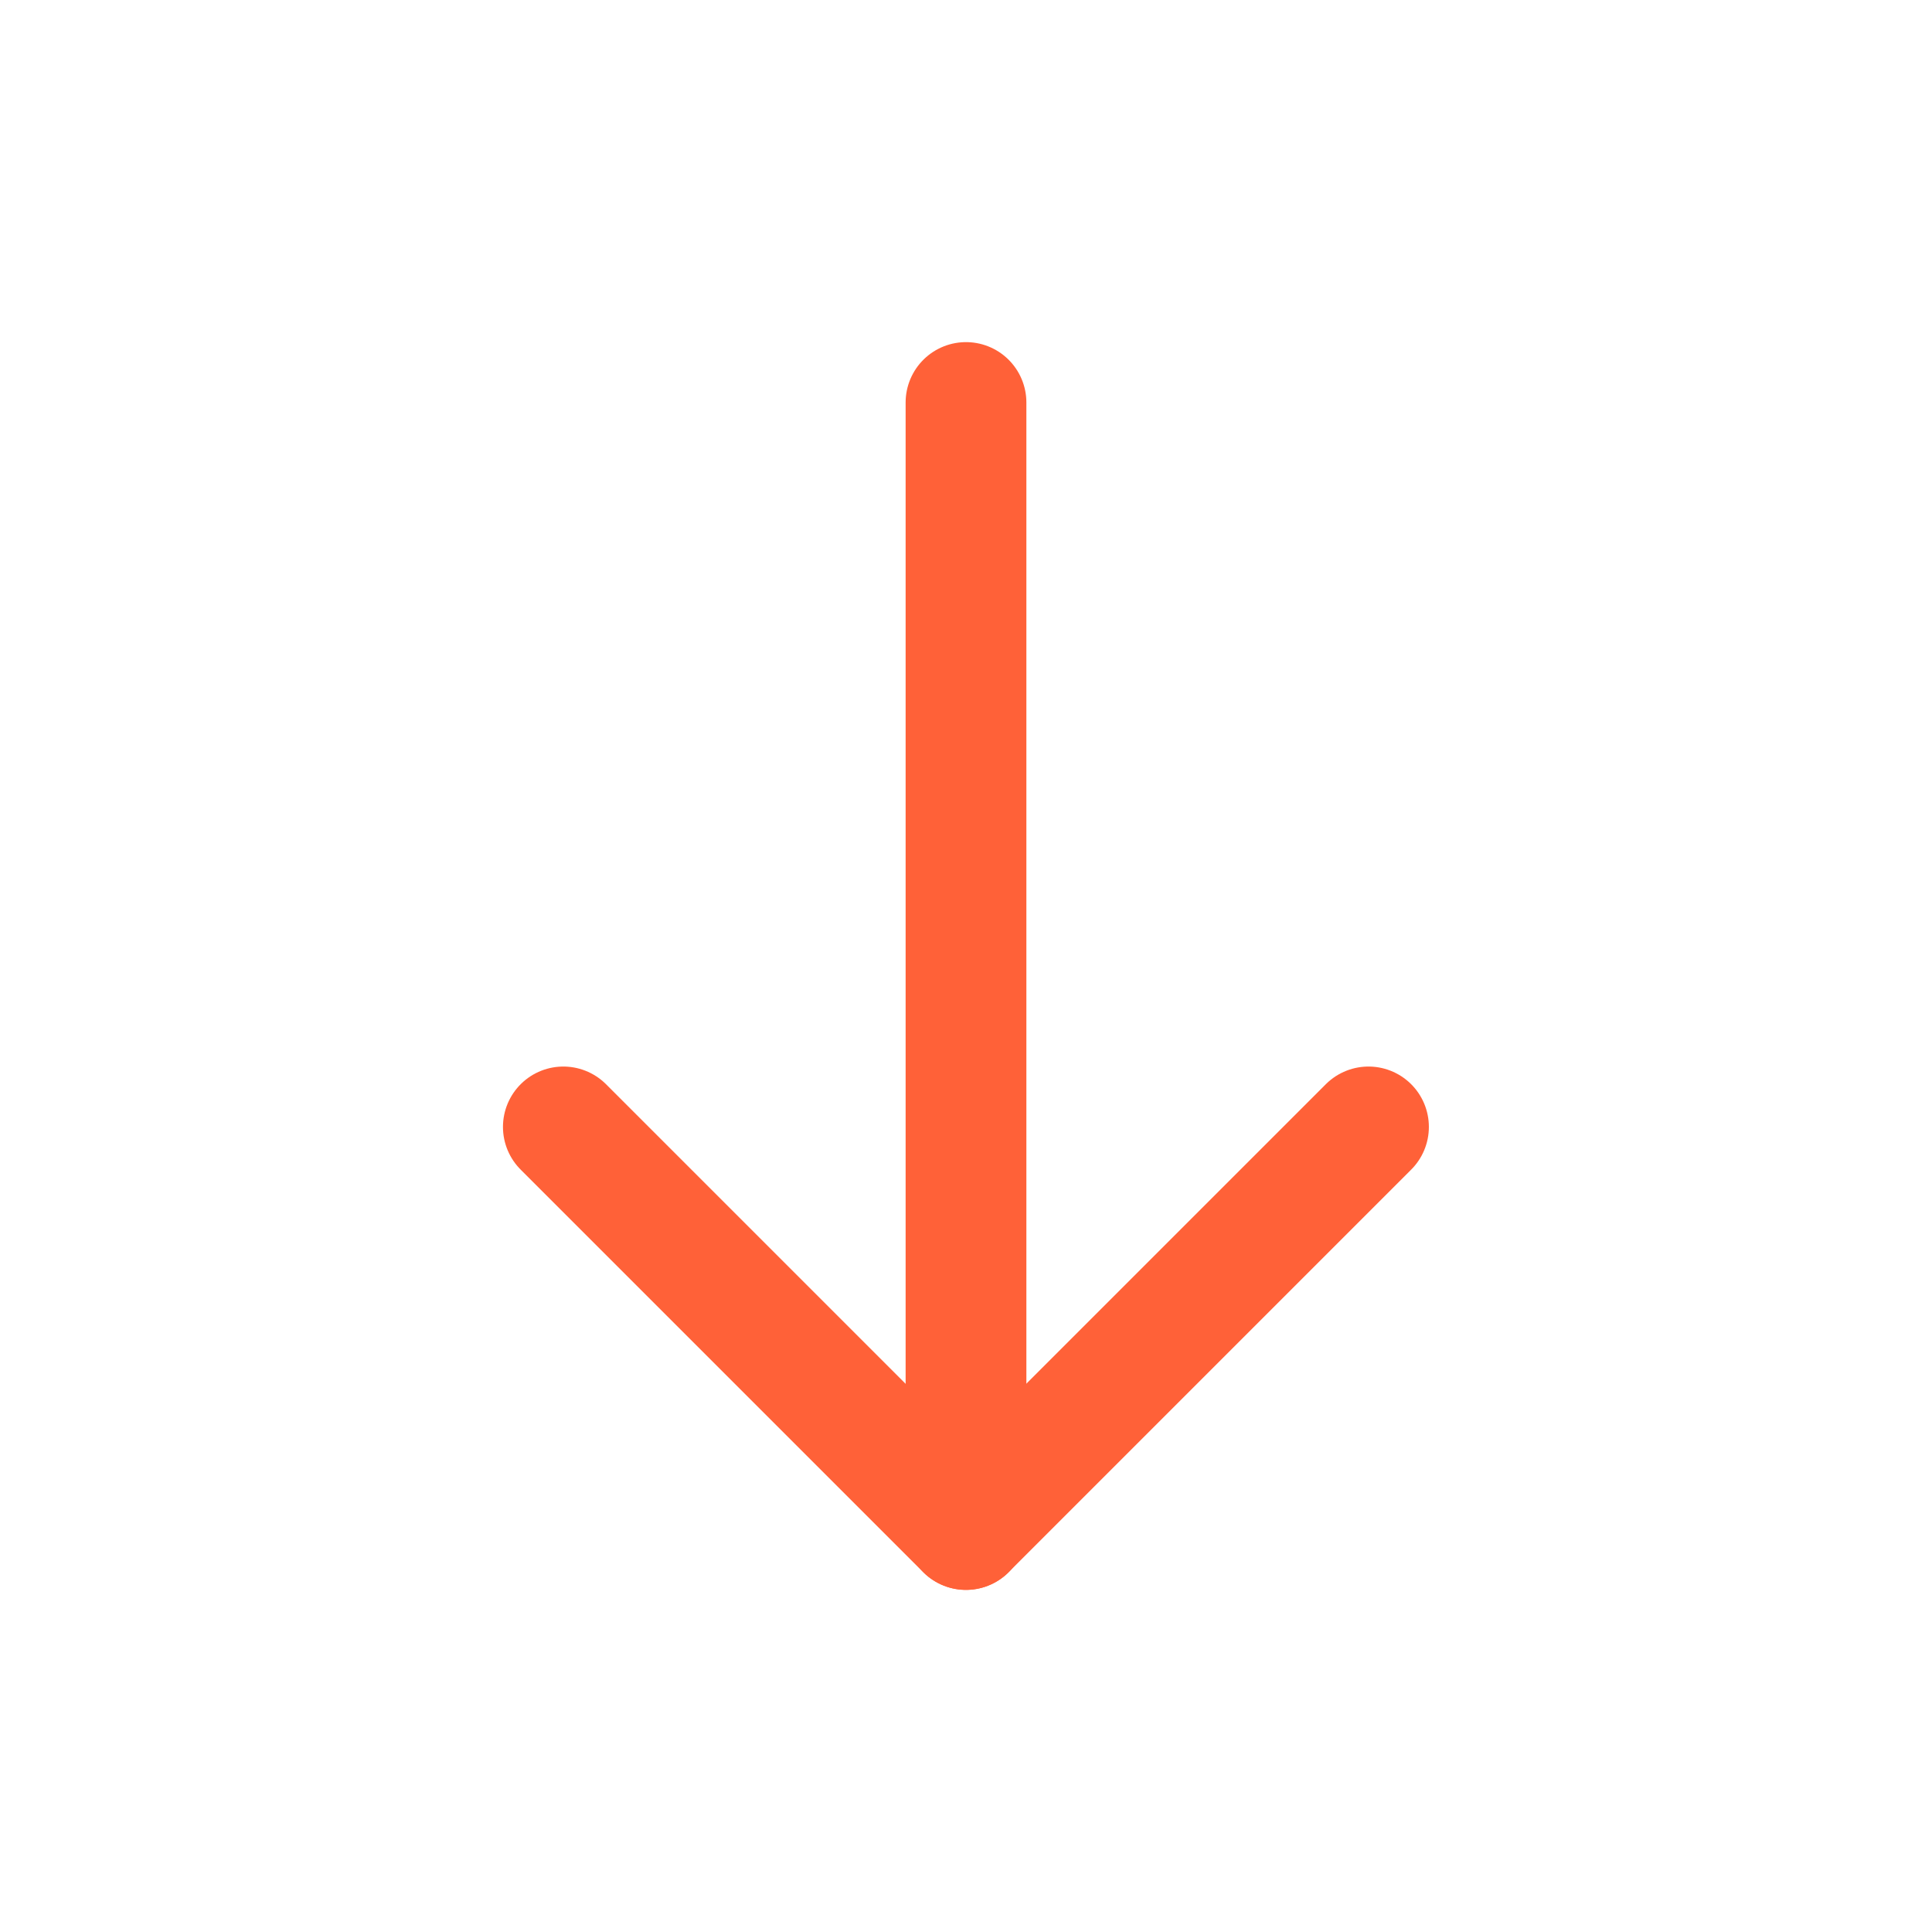
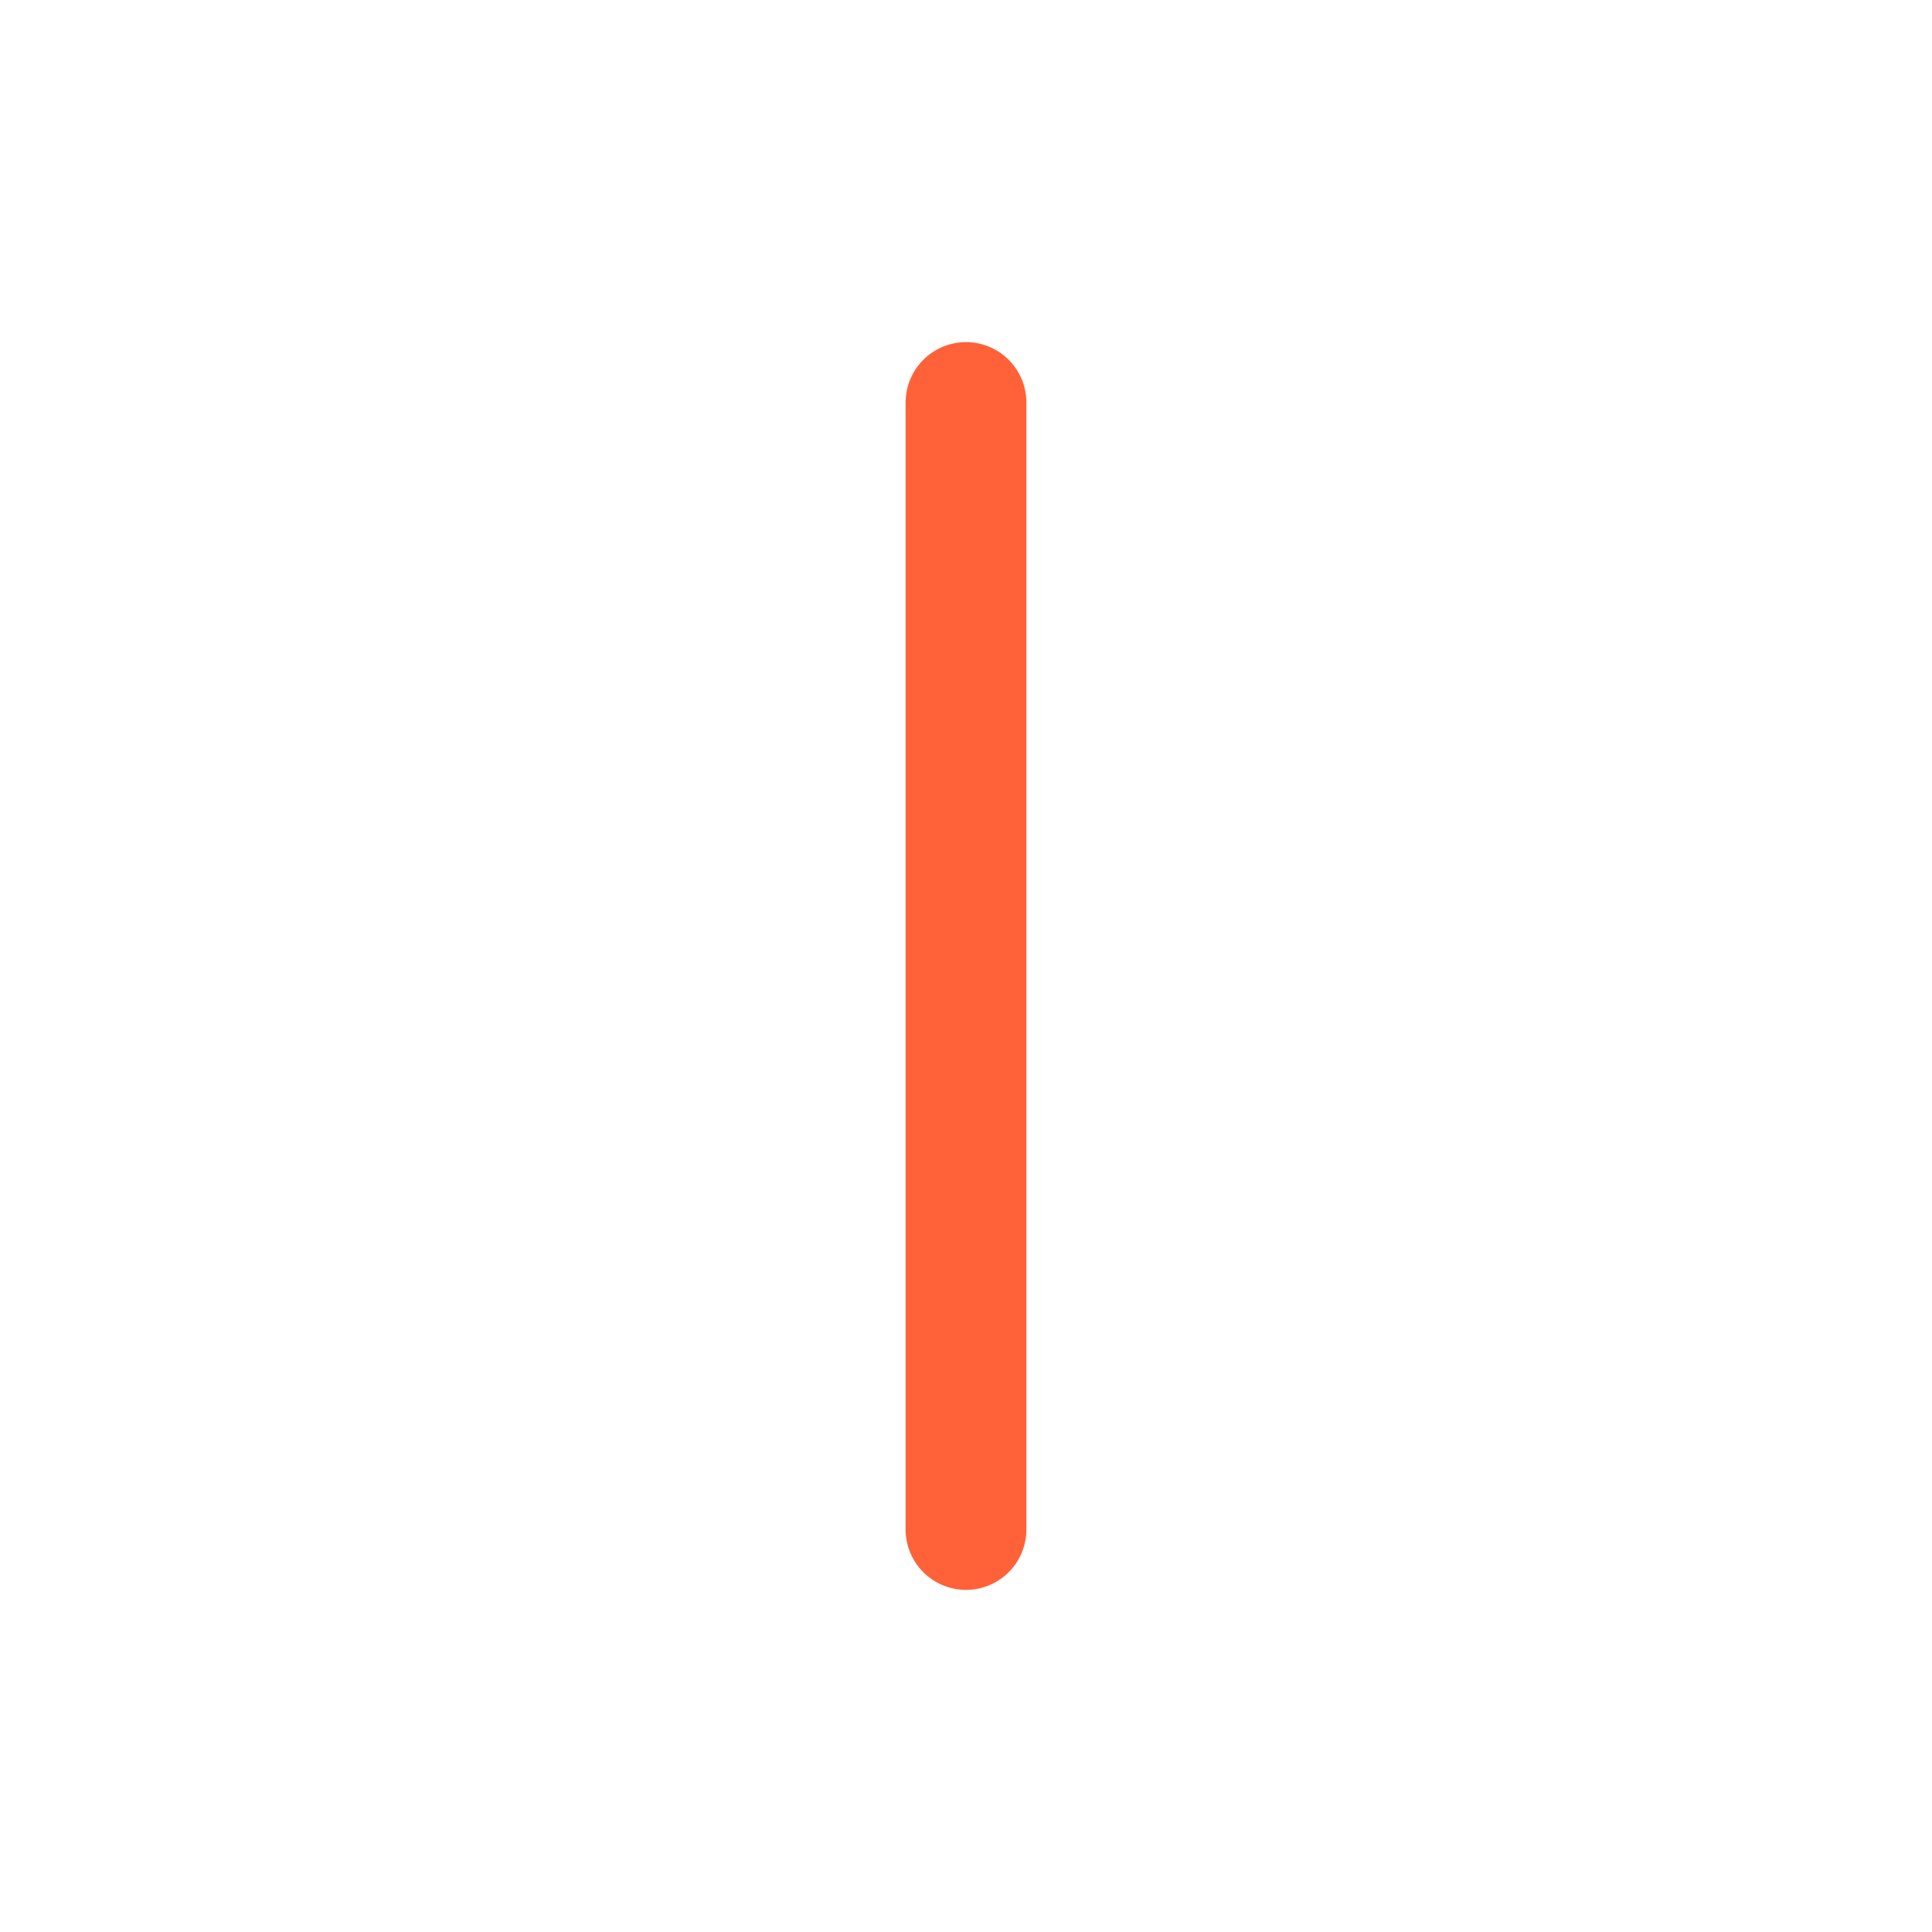
<svg xmlns="http://www.w3.org/2000/svg" width="24" height="24" viewBox="0 0 24 24" fill="none">
  <path d="M12 19V5" stroke="#FF6138" stroke-width="1.5" stroke-linecap="round" stroke-linejoin="round" />
-   <path d="M17 13.999L11.999 19L6.998 13.999" stroke="#FF6138" stroke-width="1.5" stroke-linecap="round" stroke-linejoin="round" />
</svg>